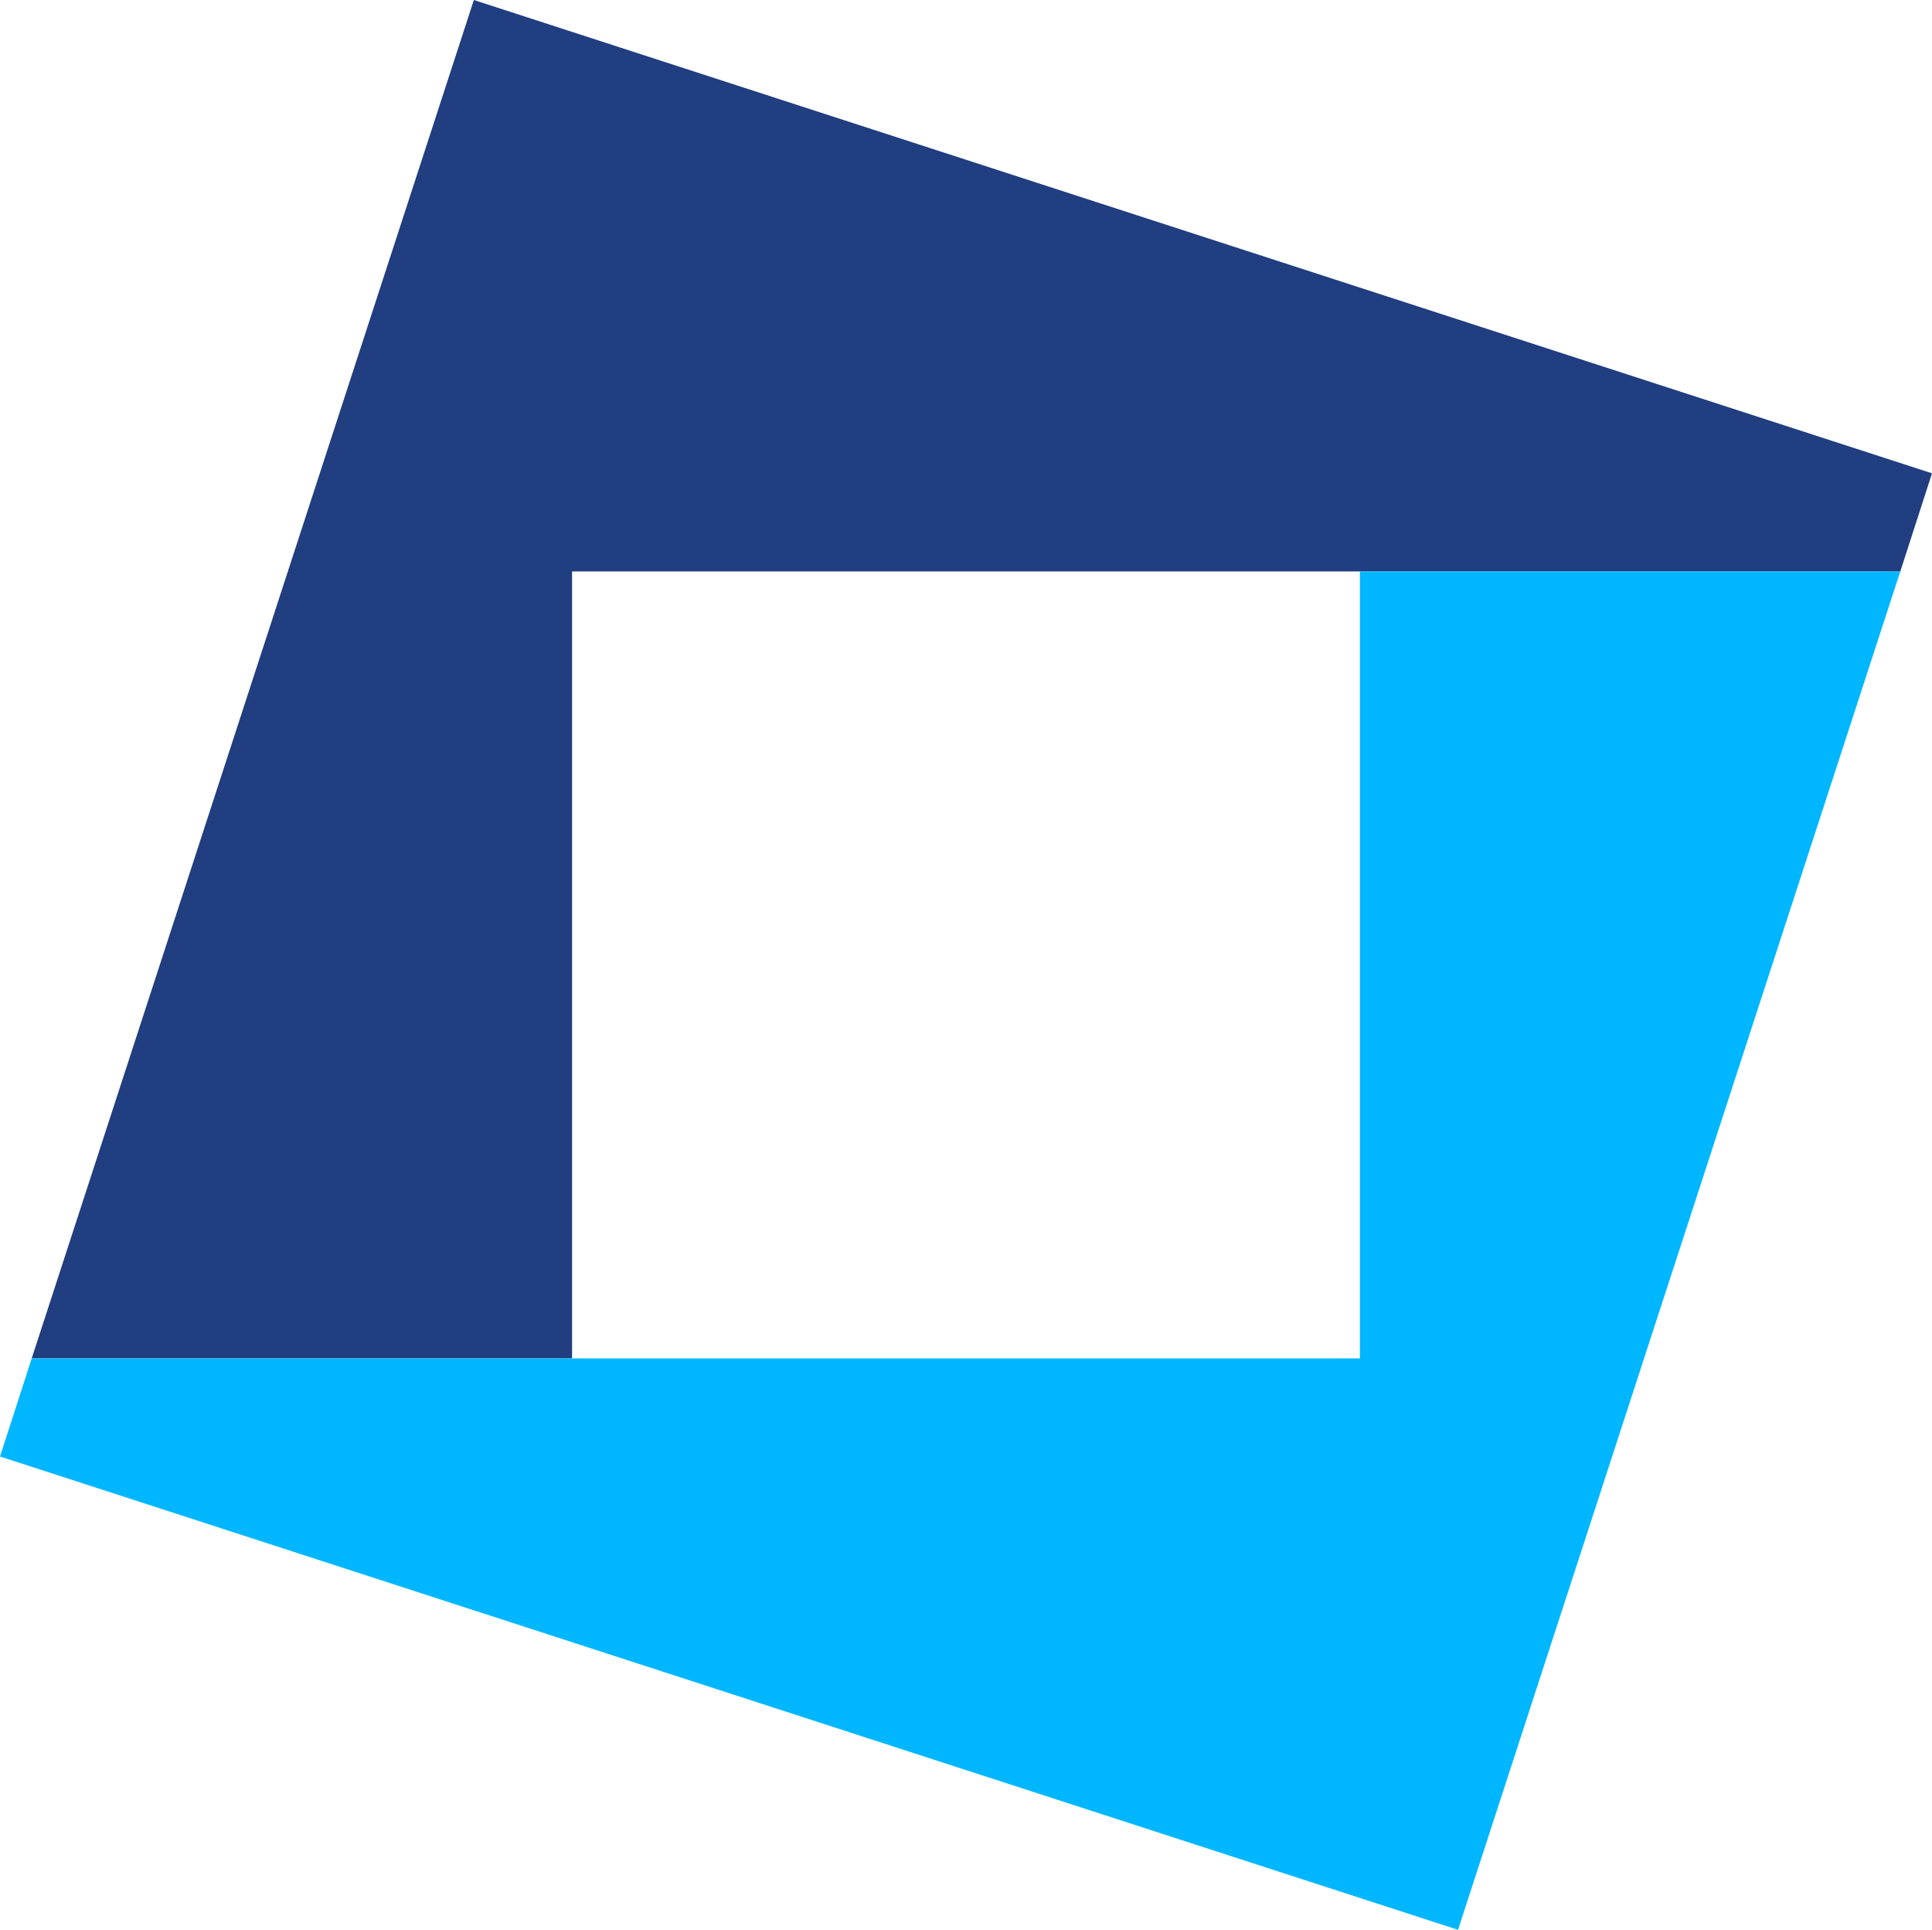
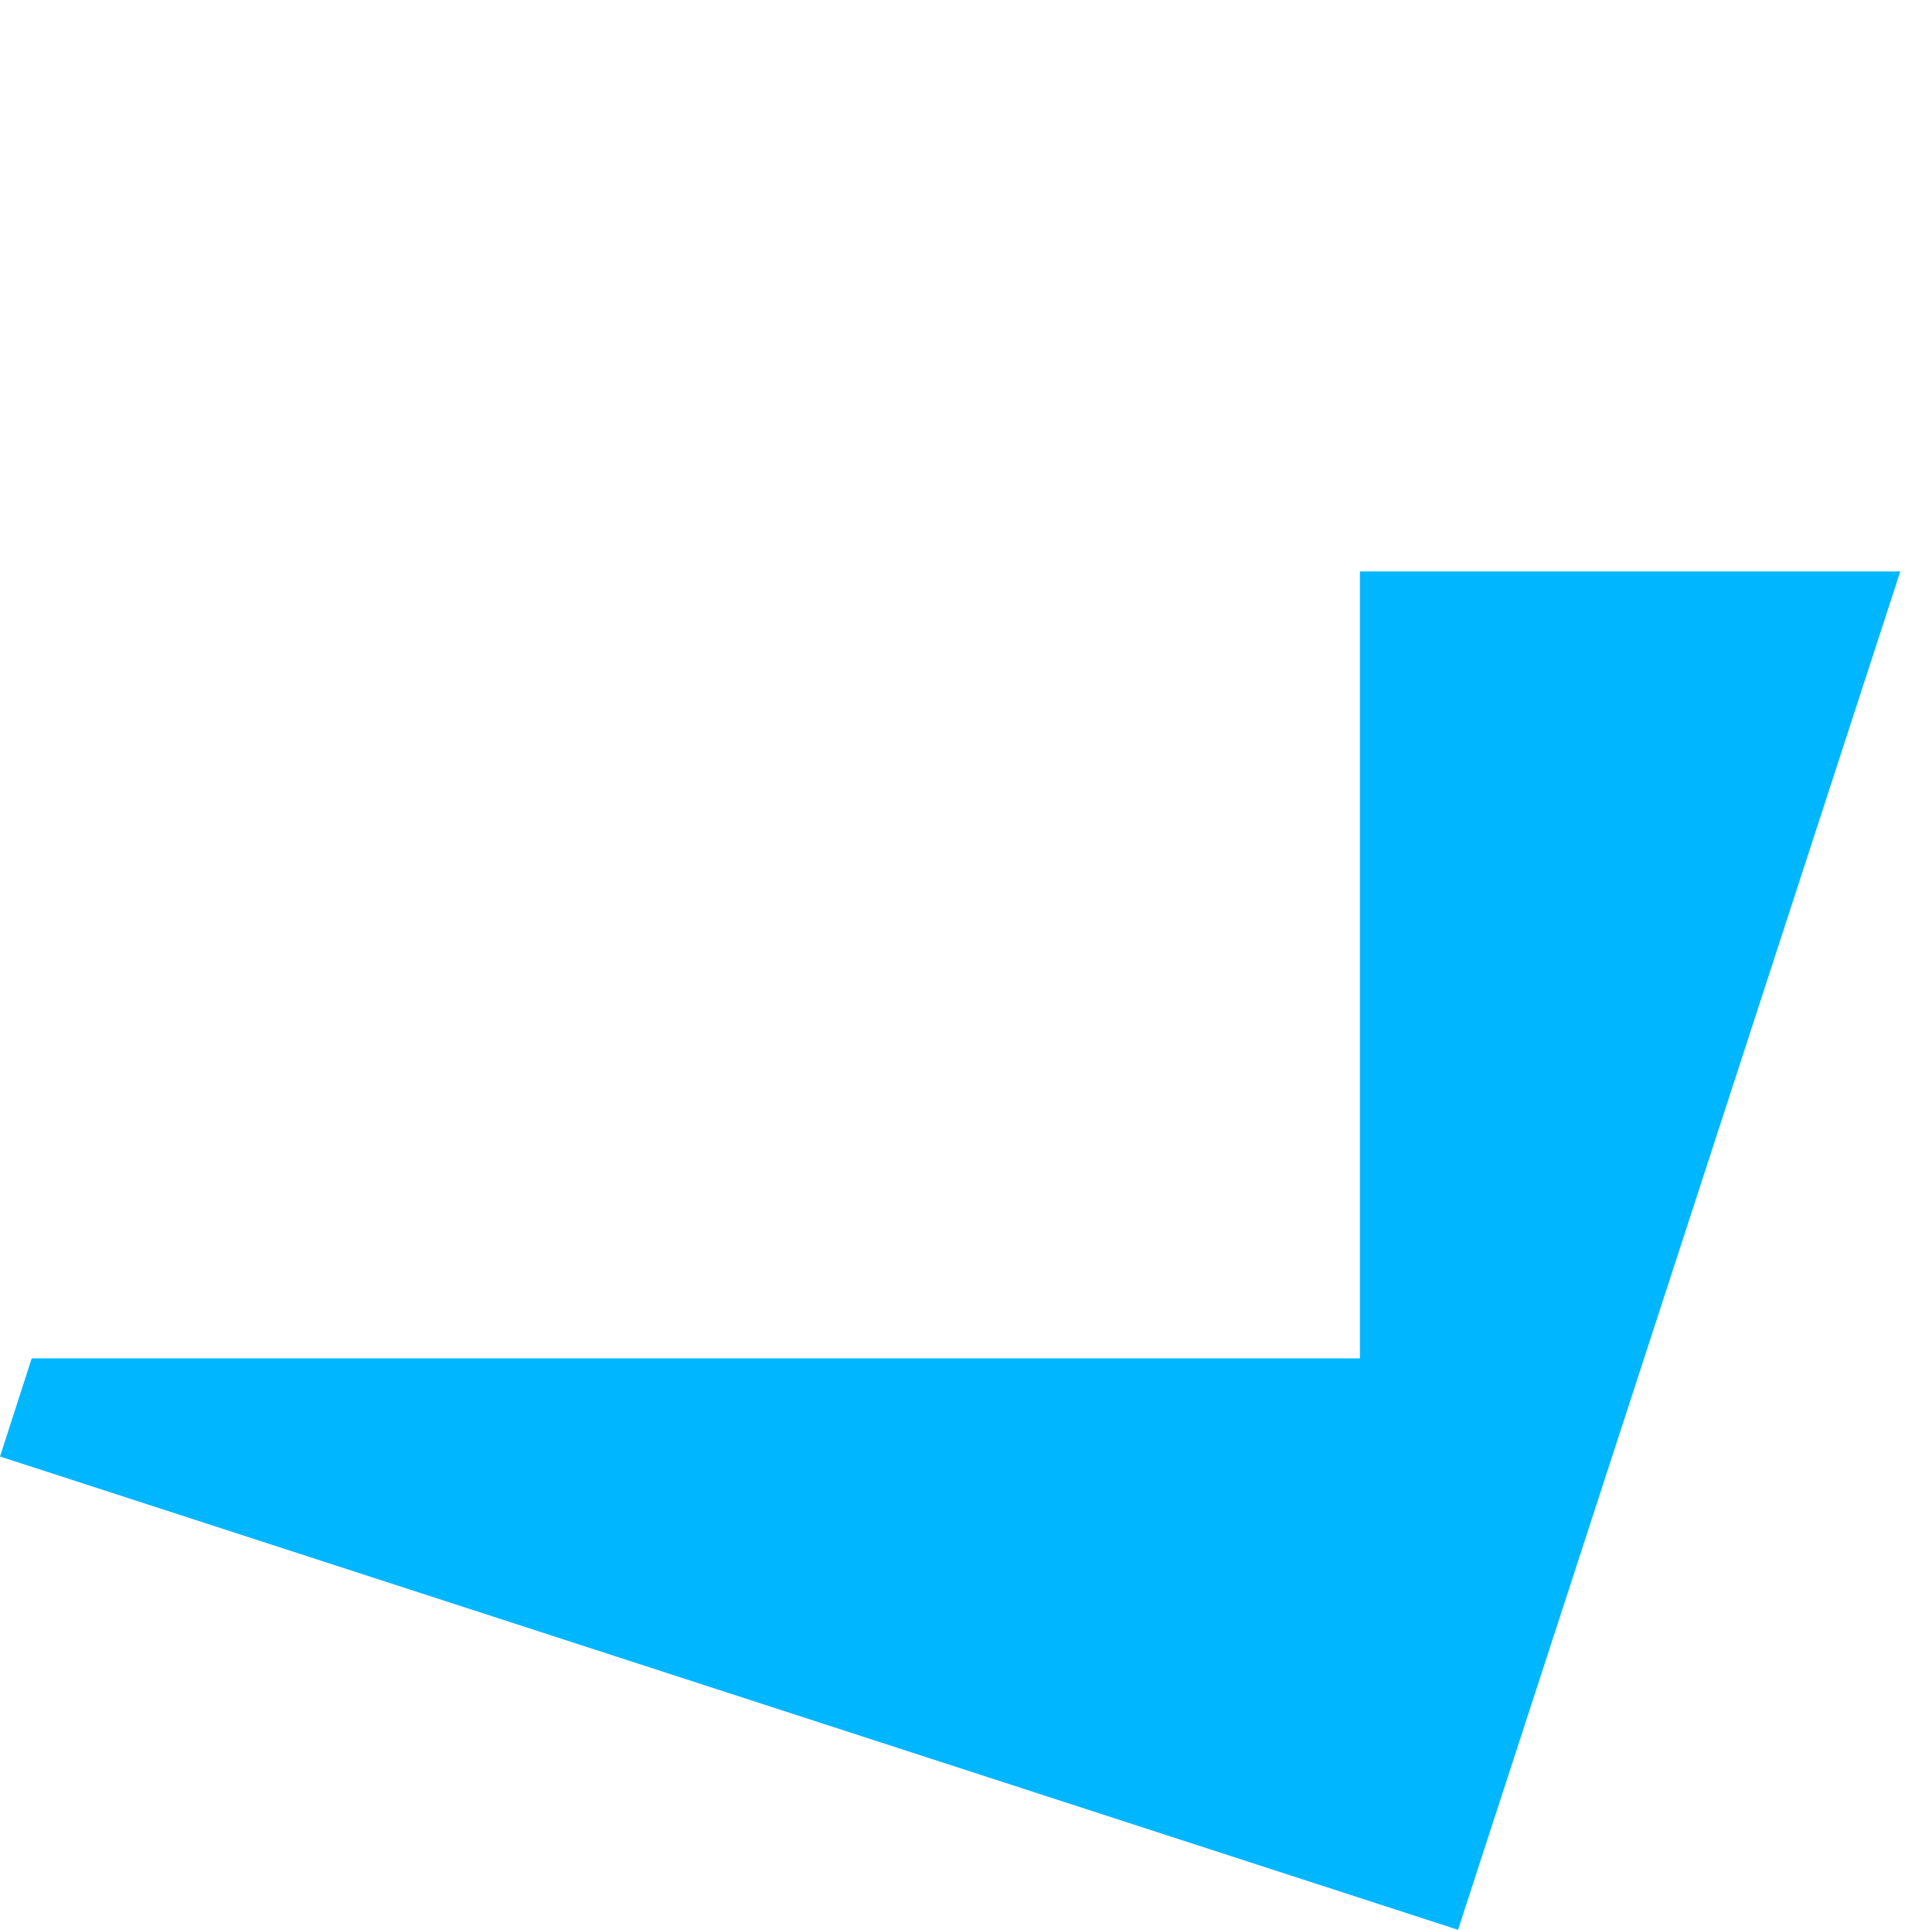
<svg xmlns="http://www.w3.org/2000/svg" version="1.2" viewBox="0 0 1542 1540">
-   <path fill="#203e80" d="M378.2 0 25.3 1084h431.3V456h1060.1l25.3-78.3z" />
  <path fill="#00b7ff" d="M1085.4 456v628H25.3L0 1162.3 1163.7 1540l353-1084z" />
</svg>